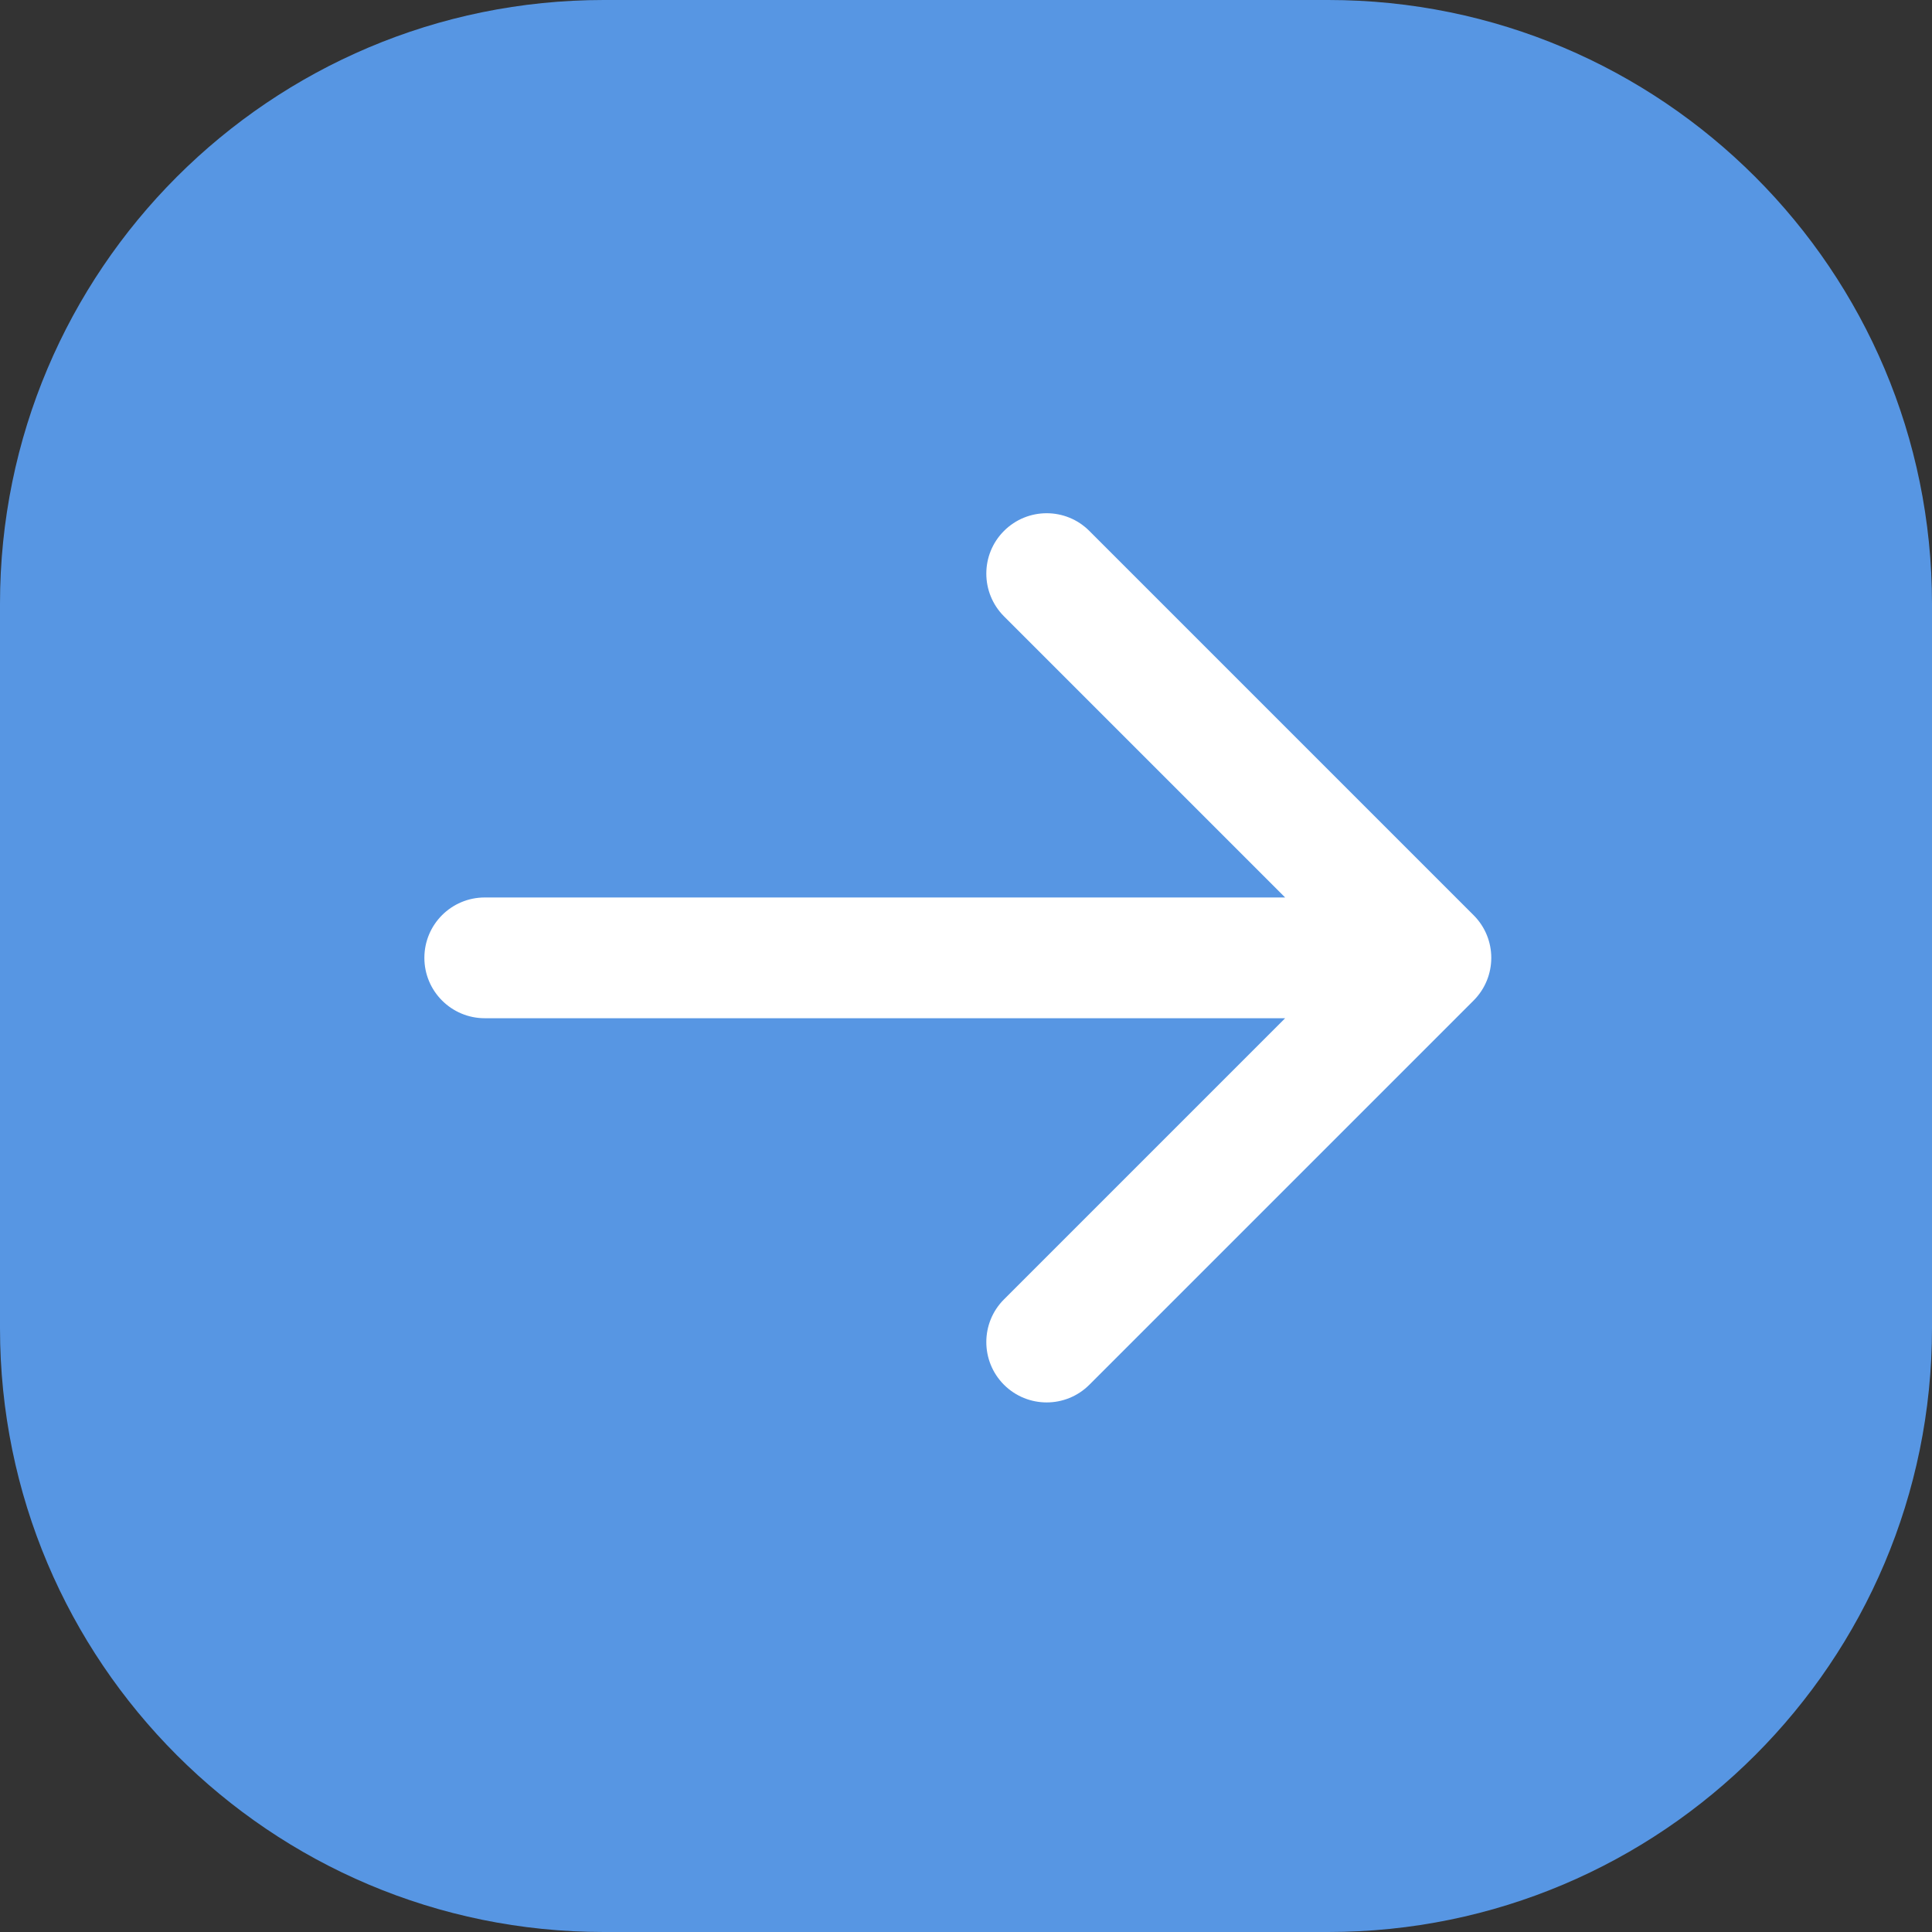
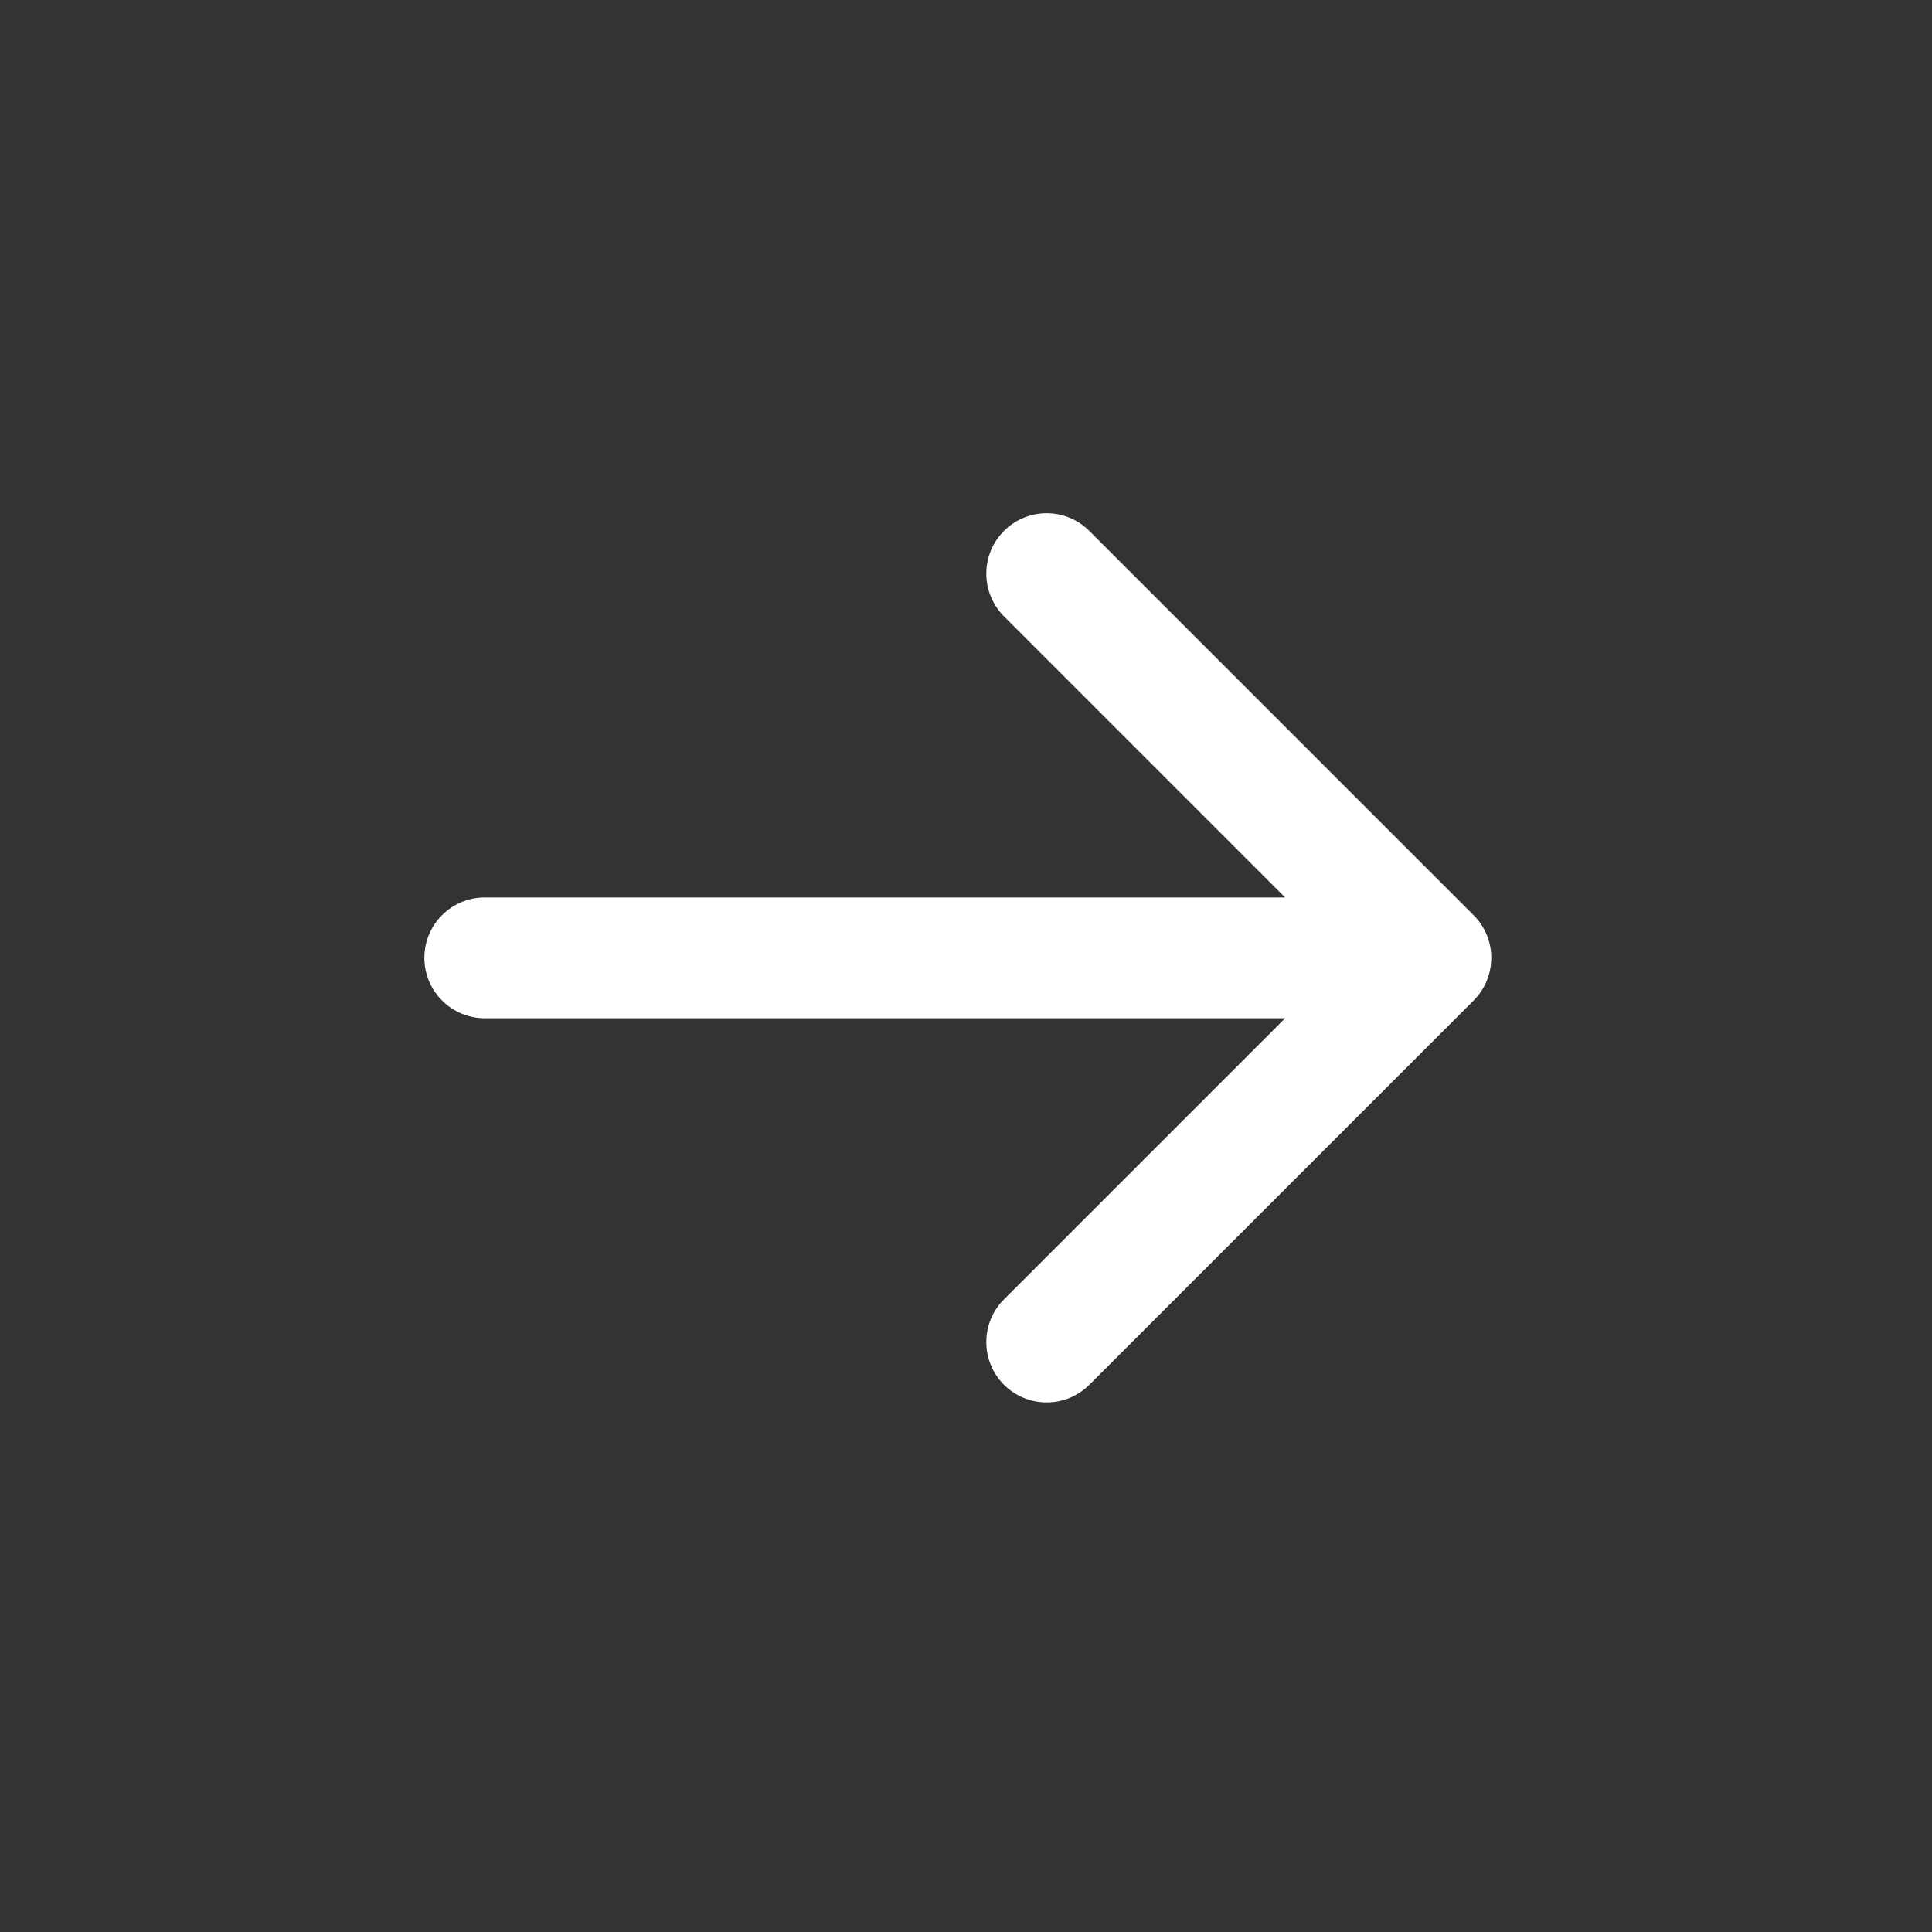
<svg xmlns="http://www.w3.org/2000/svg" width="32" height="32" viewBox="0 0 32 32" fill="none">
  <rect x="0" y="0" width="32" height="32" fill="#333333" stroke="none" />
  <g id="Group 427321039">
-     <path id="Rectangle 4467" d="M0 10C0 4.477 4.477 0 10 0H22C27.523 0 32 4.477 32 10V22C32 27.523 27.523 32 22 32H10C4.477 32 0 27.523 0 22V10Z" fill="#5796E3" />
    <path id="Arrow 4" d="M8.029 14.865C7.477 14.865 7.029 15.312 7.029 15.865C7.029 16.417 7.477 16.865 8.029 16.865V14.865ZM24.407 16.572C24.798 16.181 24.798 15.548 24.407 15.158L18.043 8.794C17.653 8.403 17.02 8.403 16.629 8.794C16.239 9.184 16.239 9.817 16.629 10.208L22.286 15.865L16.629 21.522C16.239 21.912 16.239 22.545 16.629 22.936C17.02 23.326 17.653 23.326 18.043 22.936L24.407 16.572ZM8.029 16.865H23.7V14.865H8.029V16.865Z" fill="white" />
  </g>
</svg>